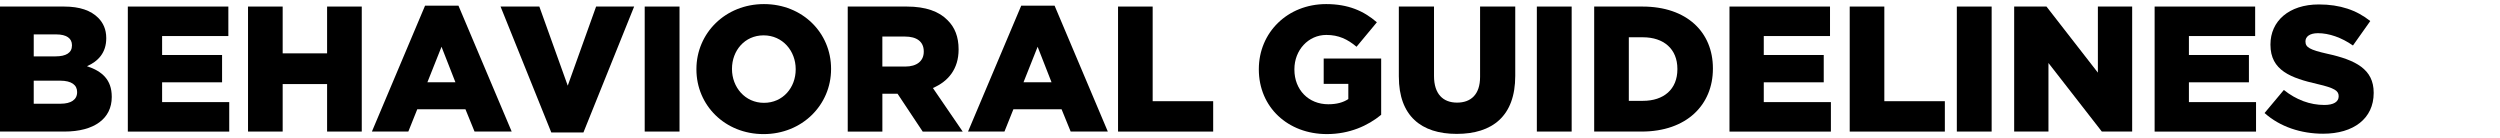
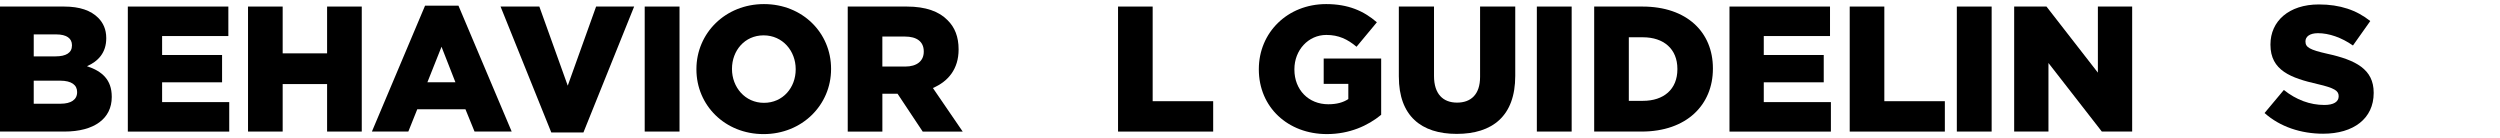
<svg xmlns="http://www.w3.org/2000/svg" id="_レイヤー_1" data-name="レイヤー 1" width="126.659" height="7" version="1.1" viewBox="0 0 126.659 7">
  <defs>
    <style>
      .cls-1 {
        fill: #000;
        stroke-width: 0px;
      }
    </style>
  </defs>
  <path class="cls-1" d="M0,.332h3.248c.795,0,1.356.2,1.727.571.253.253.408.587.408,1.022v.018c0,.732-.416,1.168-.977,1.411.769.253,1.256.687,1.256,1.546v.018c0,1.087-.885,1.747-2.396,1.747H0V.332ZM2.814,2.856c.532,0,.832-.181.832-.551v-.018c0-.343-.273-.544-.797-.544h-1.14v1.113h1.105ZM3.067,5.255c.534,0,.84-.208.84-.579v-.018c0-.343-.271-.571-.86-.571h-1.338v1.168h1.358Z" />
  <path class="cls-1" d="M6.476.332h5.093v1.494h-3.356v.96h3.038v1.384h-3.038v1.003h3.401v1.494h-5.138V.332Z" />
  <path class="cls-1" d="M12.566.332h1.755v2.371h2.251V.332h1.756v6.333h-1.756v-2.406h-2.251v2.406h-1.755V.332Z" />
  <path class="cls-1" d="M21.535.287h1.692l2.697,6.378h-1.882l-.461-1.13h-2.441l-.453,1.13h-1.845L21.535.287ZM23.074,4.169l-.705-1.8-.716,1.8h1.421Z" />
  <path class="cls-1" d="M25.36.332h1.965l1.439,4.008,1.437-4.008h1.927l-2.569,6.378h-1.629L25.36.332Z" />
  <path class="cls-1" d="M32.663.332h1.764v6.333h-1.764V.332Z" />
  <path class="cls-1" d="M35.283,3.518v-.018c0-1.819,1.466-3.293,3.421-3.293,1.953,0,3.401,1.456,3.401,3.276v.018c0,1.817-1.466,3.293-3.419,3.293-1.955,0-3.403-1.458-3.403-3.276ZM40.313,3.518v-.018c0-.915-.659-1.709-1.627-1.709-.96,0-1.601.777-1.601,1.692v.018c0,.913.659,1.709,1.619,1.709.968,0,1.609-.779,1.609-1.692Z" />
  <path class="cls-1" d="M42.949.332h2.993c.968,0,1.639.253,2.063.689.371.361.561.85.561,1.474v.018c0,.97-.516,1.611-1.303,1.945l1.511,2.208h-2.027l-1.274-1.917h-.769v1.917h-1.755V.332ZM45.861,3.372c.597,0,.94-.288.94-.75v-.02c0-.497-.361-.75-.95-.75h-1.148v1.519h1.158Z" />
-   <path class="cls-1" d="M51.737.287h1.692l2.697,6.378h-1.882l-.461-1.13h-2.441l-.453,1.13h-1.845l2.695-6.378ZM53.275,4.169l-.705-1.8-.716,1.8h1.421Z" />
  <path class="cls-1" d="M56.643.332h1.755v4.795h3.066v1.539h-4.82V.332Z" />
  <path class="cls-1" d="M63.777,3.518v-.018c0-1.847,1.448-3.293,3.411-3.293,1.113,0,1.9.343,2.569.922l-1.03,1.24c-.453-.381-.905-.599-1.529-.599-.915,0-1.619.769-1.619,1.737v.02c0,1.021.714,1.755,1.717,1.755.426,0,.752-.09,1.015-.263v-.769h-1.248v-1.284h2.912v2.85c-.669.551-1.601.977-2.75.977-1.972,0-3.448-1.358-3.448-3.276Z" />
  <path class="cls-1" d="M70.87,3.889V.332h1.782v3.519c0,.915.461,1.348,1.168,1.348.705,0,1.166-.416,1.166-1.301V.332h1.782v3.511c0,2.045-1.166,2.94-2.967,2.94-1.8,0-2.93-.915-2.93-2.895Z" />
  <path class="cls-1" d="M77.862.332h1.764v6.333h-1.764V.332Z" />
  <path class="cls-1" d="M80.767.332h2.443c2.261,0,3.572,1.303,3.572,3.13v.02c0,1.827-1.329,3.183-3.609,3.183h-2.406V.332ZM83.236,5.109c1.05,0,1.747-.579,1.747-1.601v-.018c0-1.013-.697-1.601-1.747-1.601h-.714v3.221h.714Z" />
  <path class="cls-1" d="M87.622.332h5.093v1.494h-3.356v.96h3.038v1.384h-3.038v1.003h3.401v1.494h-5.138V.332Z" />
  <path class="cls-1" d="M93.712.332h1.755v4.795h3.066v1.539h-4.82V.332Z" />
  <path class="cls-1" d="M99.14.332h1.764v6.333h-1.764V.332Z" />
  <path class="cls-1" d="M102.045.332h1.637l2.604,3.348V.332h1.737v6.333h-1.537l-2.704-3.474v3.474h-1.737V.332Z" />
-   <path class="cls-1" d="M109.161.332h5.093v1.494h-3.356v.96h3.04v1.384h-3.04v1.003h3.401v1.494h-5.138V.332Z" />
  <path class="cls-1" d="M114.731,5.726l.977-1.168c.624.498,1.321.76,2.053.76.471,0,.724-.163.724-.434v-.018c0-.263-.208-.408-1.068-.606-1.348-.308-2.388-.687-2.388-1.99v-.018c0-1.178.932-2.027,2.451-2.027,1.077,0,1.919.29,2.606.842l-.877,1.238c-.579-.406-1.213-.624-1.774-.624-.424,0-.632.181-.632.408v.018c0,.288.216.416,1.095.614,1.456.318,2.361.787,2.361,1.972v.018c0,1.295-1.022,2.063-2.561,2.063-1.121,0-2.188-.351-2.967-1.048Z" />
</svg>